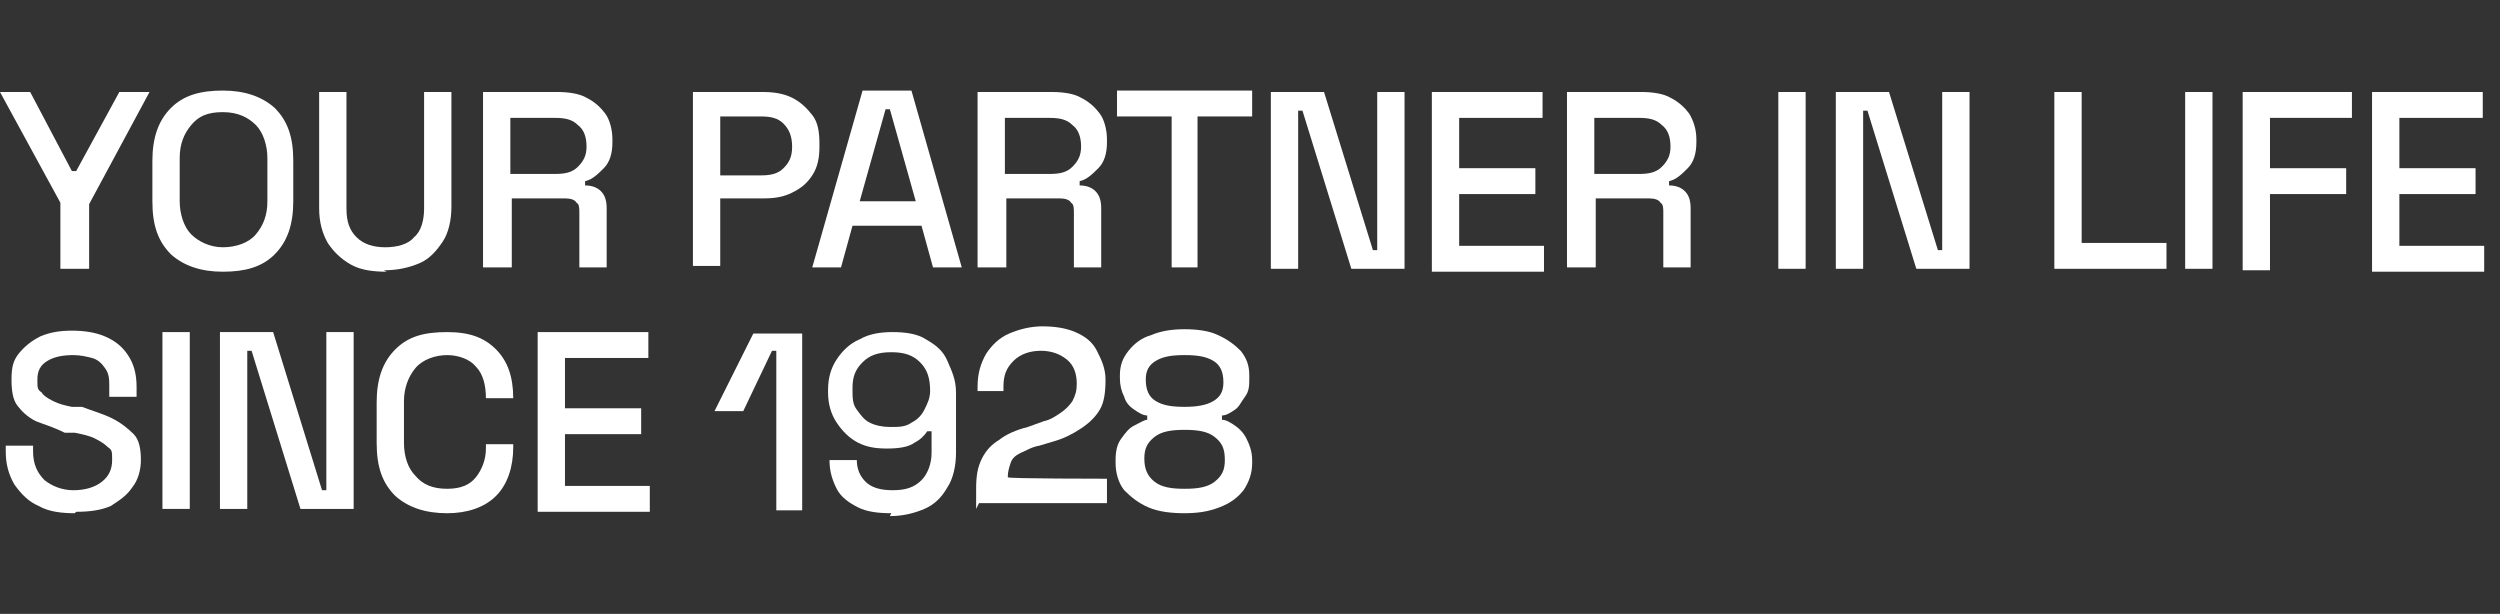
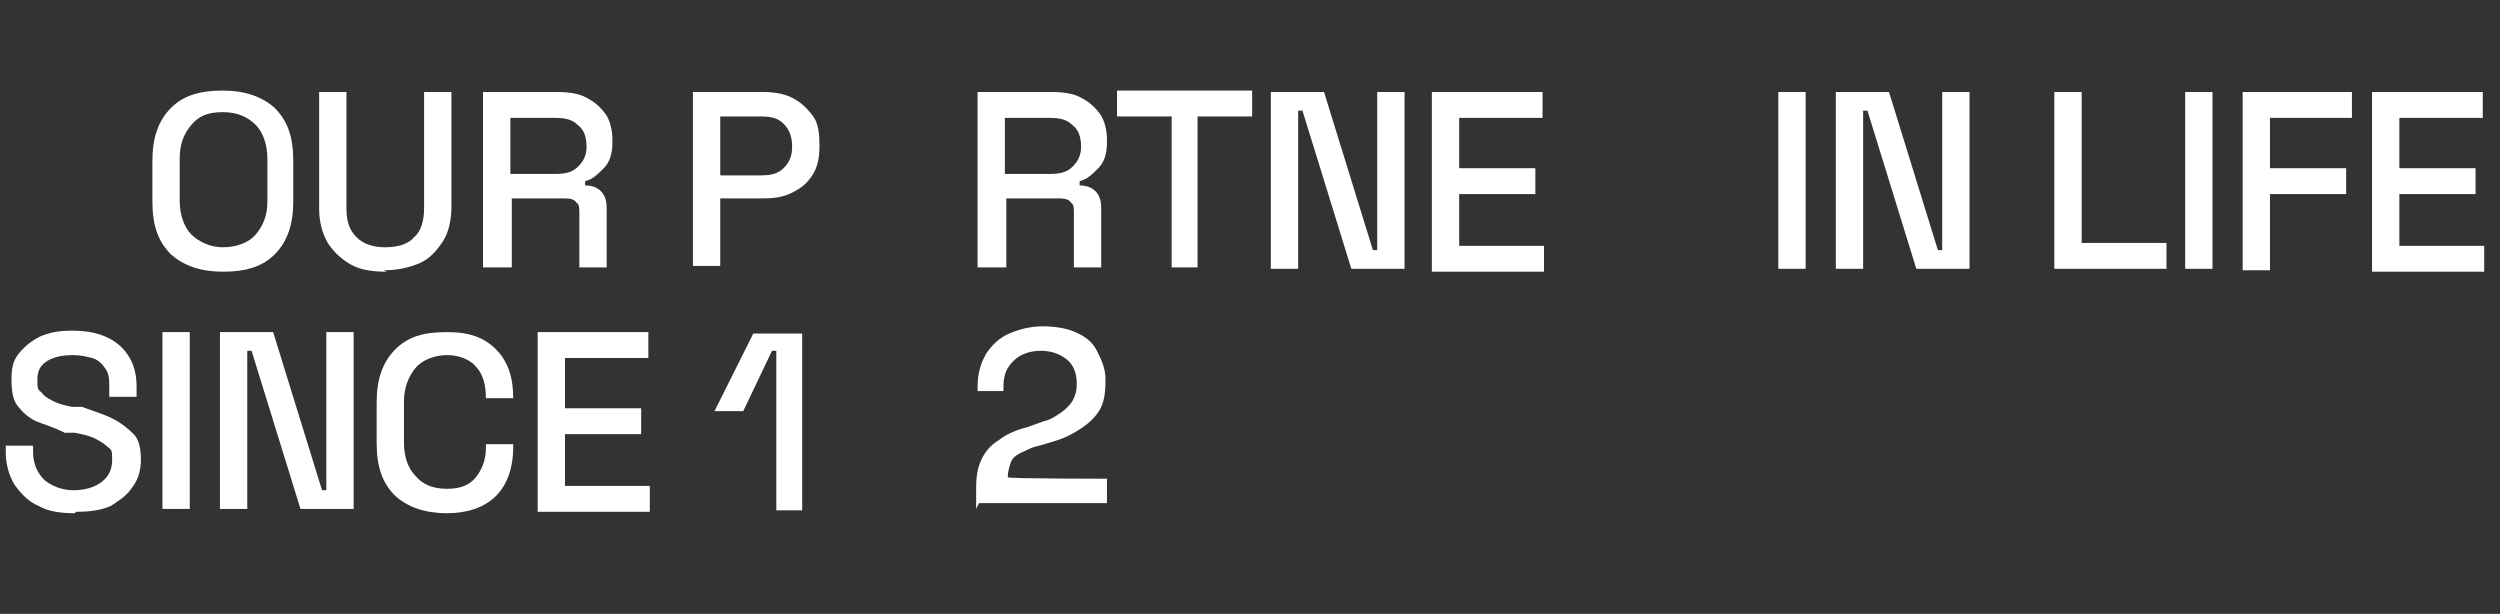
<svg xmlns="http://www.w3.org/2000/svg" id="Groupe_8901" version="1.1" viewBox="0 0 173.9 42.7">
  <rect x="0" y="0" width="173.9" height="42.7" fill="#333333" stroke="none" />
  <defs>
    <style>
      .st0 {
        fill: #fff;
      }
    </style>
  </defs>
-   <path class="st0" d="M4.2,18.6v-4.5L0,6.4h2.1l2.9,5.5h.3l3-5.5h2.1l-4.2,7.8v4.5h-2Z" />
  <path class="st0" d="M15.5,18.9c-1.5,0-2.7-.4-3.6-1.2-.9-.9-1.3-2-1.3-3.7v-2.8c0-1.6.4-2.8,1.3-3.7.9-.9,2.1-1.2,3.6-1.2s2.7.4,3.6,1.2c.9.9,1.3,2,1.3,3.7v2.8c0,1.6-.4,2.8-1.3,3.7-.9.9-2.1,1.2-3.6,1.2ZM15.5,17.2c.9,0,1.8-.3,2.3-.9s.8-1.3.8-2.3v-3c0-.9-.3-1.8-.8-2.3s-1.2-.9-2.3-.9-1.7.3-2.2.9-.8,1.3-.8,2.3v3c0,.9.3,1.8.8,2.3s1.3.9,2.2.9Z" />
  <path class="st0" d="M26.9,18.9c-.9,0-1.8-.1-2.5-.5-.7-.4-1.2-.9-1.6-1.5-.4-.7-.6-1.5-.6-2.4V6.4h1.9v8.1c0,.9.2,1.5.7,2s1.2.7,2,.7,1.6-.2,2-.7c.5-.4.7-1.2.7-2V6.4h1.9v8c0,.9-.2,1.8-.6,2.4s-.9,1.2-1.6,1.5-1.5.5-2.5.5h0Z" />
  <path class="st0" d="M33.6,18.6V6.4h5.2c.7,0,1.5.1,2,.4.6.3,1,.7,1.3,1.1s.5,1.1.5,1.8v.2c0,.8-.2,1.4-.6,1.8-.4.4-.8.8-1.3.9v.3c.4,0,.8.1,1.1.4.3.3.4.7.4,1.2v4.1h-1.9v-3.8c0-.3,0-.6-.2-.7-.1-.2-.4-.3-.8-.3h-3.7v4.8h-2ZM35.5,12.1h3.1c.7,0,1.2-.1,1.6-.5.4-.4.6-.8.6-1.4h0c0-.7-.2-1.2-.6-1.5-.4-.4-.9-.5-1.6-.5h-3.1v4h0Z" />
  <path class="st0" d="M48.2,18.6V6.4h4.9c.7,0,1.4.1,2,.4.6.3,1,.7,1.4,1.2s.5,1.2.5,2v.2c0,.7-.1,1.4-.5,2-.4.6-.8.9-1.4,1.2s-1.2.4-2,.4h-3v4.7h-1.9ZM50.1,12.2h2.8c.7,0,1.2-.1,1.6-.5.4-.4.6-.8.6-1.5h0c0-.7-.2-1.2-.6-1.6s-.9-.5-1.6-.5h-2.8v4.1Z" />
-   <path class="st0" d="M56.5,18.6l3.5-12.3h3.4l3.5,12.3h-2l-.8-2.9h-4.8l-.8,2.9s-2,0-2,0ZM59.8,14h3.9l-1.8-6.4h-.3l-1.8,6.4h0Z" />
  <path class="st0" d="M68,18.6V6.4h5.2c.7,0,1.5.1,2,.4.6.3,1,.7,1.3,1.1s.5,1.1.5,1.8v.2c0,.8-.2,1.4-.6,1.8-.4.4-.8.8-1.3.9v.3c.4,0,.8.1,1.1.4.3.3.4.7.4,1.2v4.1h-1.9v-3.8c0-.3,0-.6-.2-.7-.1-.2-.4-.3-.8-.3h-3.7v4.8h-2ZM69.9,12.1h3.1c.7,0,1.2-.1,1.6-.5.4-.4.6-.8.6-1.4h0c0-.7-.2-1.2-.6-1.5-.4-.4-.9-.5-1.6-.5h-3.1v4h0Z" />
  <path class="st0" d="M81.5,18.6v-10.5h-3.8v-1.8h9.4v1.8h-3.8v10.5h-1.9,0Z" />
  <path class="st0" d="M88.4,18.6V6.4h3.7l3.4,11h.3V6.4h1.9v12.3h-3.7l-3.4-11h-.3v11s-1.9,0-1.9,0Z" />
  <path class="st0" d="M99.6,18.6V6.4h7.7v1.8h-5.8v3.5h5.3v1.8h-5.3v3.6h5.9v1.8h-7.8Z" />
-   <path class="st0" d="M109,18.6V6.4h5.2c.7,0,1.5.1,2,.4.6.3,1,.7,1.3,1.1.3.5.5,1.1.5,1.8v.2c0,.8-.2,1.4-.6,1.8-.4.4-.8.8-1.3.9v.3c.4,0,.8.1,1.1.4.3.3.4.7.4,1.2v4.1h-1.9v-3.8c0-.3,0-.6-.2-.7-.1-.2-.4-.3-.8-.3h-3.7v4.8h-2ZM110.9,12.1h3.1c.7,0,1.2-.1,1.6-.5s.6-.8.6-1.4h0c0-.7-.2-1.2-.6-1.5-.4-.4-.9-.5-1.6-.5h-3.1v4h0Z" />
  <path class="st0" d="M123.7,18.6V6.4h1.9v12.3s-1.9,0-1.9,0Z" />
  <path class="st0" d="M127.7,18.6V6.4h3.7l3.4,11h.3V6.4h1.9v12.3h-3.7l-3.4-11h-.3v11s-1.9,0-1.9,0Z" />
  <path class="st0" d="M142.9,18.6V6.4h1.9v10.5h5.9v1.8h-7.8Z" />
  <path class="st0" d="M152,18.6V6.4h1.9v12.3s-1.9,0-1.9,0Z" />
  <path class="st0" d="M156,18.6V6.4h7.6v1.8h-5.7v3.5h5.3v1.8h-5.3v5.3h-1.9,0Z" />
  <path class="st0" d="M165,18.6V6.4h7.7v1.8h-5.8v3.5h5.3v1.8h-5.3v3.6h5.9v1.8h-7.8Z" />
  <path class="st0" d="M5.2,35.7c-.9,0-1.8-.1-2.5-.5-.7-.3-1.2-.8-1.7-1.5-.4-.7-.6-1.4-.6-2.3v-.4h1.9v.4c0,.9.3,1.5.8,2,.5.4,1.2.7,2,.7s1.5-.2,2-.6.7-.9.7-1.5,0-.7-.3-.9c-.2-.2-.5-.4-.9-.6s-.9-.3-1.4-.4h-.7c-.8-.4-1.5-.6-2-.8-.6-.3-1-.7-1.3-1.1s-.4-1-.4-1.8.1-1.3.5-1.8c.4-.5.9-.9,1.5-1.2.7-.3,1.4-.4,2.2-.4s1.6.1,2.3.4c.7.3,1.2.7,1.6,1.3s.6,1.3.6,2.2v.7h-1.9v-.7c0-.5,0-.9-.3-1.3-.2-.3-.5-.6-.9-.7s-.8-.2-1.3-.2c-.7,0-1.3.1-1.8.4s-.7.7-.7,1.3,0,.7.3.9c.1.2.4.4.8.6s.8.3,1.3.4h.7c.8.3,1.5.5,2.1.8s1.1.7,1.5,1.1.5,1.1.5,1.8-.2,1.4-.6,1.9c-.4.6-.9.9-1.5,1.3-.7.3-1.5.4-2.4.4h0Z" />
  <path class="st0" d="M11.3,35.4v-12.3h1.9v12.3h-1.9Z" />
  <path class="st0" d="M15.3,35.4v-12.3h3.7l3.4,11h.3v-11h1.9v12.3h-3.7l-3.4-11h-.3v11s-1.9,0-1.9,0Z" />
  <path class="st0" d="M31.1,35.7c-1.5,0-2.7-.4-3.6-1.2-.9-.9-1.3-2-1.3-3.7v-2.8c0-1.6.4-2.8,1.3-3.7.9-.9,2-1.2,3.6-1.2s2.6.4,3.4,1.2c.8.8,1.2,1.9,1.2,3.4h0c0,0-1.9,0-1.9,0h0c0-.9-.2-1.7-.7-2.2-.4-.5-1.2-.8-2-.8s-1.7.3-2.2.9c-.5.6-.8,1.4-.8,2.3v2.9c0,1,.3,1.8.8,2.3.5.6,1.2.9,2.2.9s1.6-.3,2-.8c.4-.5.7-1.2.7-2v-.3h1.9v.2c0,1.4-.4,2.6-1.2,3.4s-2,1.2-3.4,1.2h0Z" />
  <path class="st0" d="M37.4,35.4v-12.3h7.7v1.8h-5.8v3.5h5.3v1.8h-5.3v3.6h5.9v1.8h-7.8Z" />
  <path class="st0" d="M54,35.4v-11h-.3l-2,4.2h-2l2.7-5.4h3.4v12.3h-1.8,0Z" />
-   <path class="st0" d="M62,35.7c-.9,0-1.7-.1-2.3-.4s-1.2-.7-1.5-1.3-.5-1.2-.5-2h1.9c0,.6.2,1.1.6,1.5.4.4,1,.6,1.9.6s1.5-.2,2-.7c.4-.4.7-1.1.7-1.9v-1.5h-.3c-.2.3-.5.6-.9.8-.4.3-1.1.4-1.9.4s-1.4-.1-2-.4-1.1-.8-1.5-1.4-.6-1.3-.6-2.1v-.2c0-.8.2-1.5.6-2.1s.9-1.1,1.6-1.4c.7-.4,1.5-.5,2.3-.5s1.7.1,2.3.5c.7.4,1.2.8,1.5,1.5s.6,1.3.6,2.2v4.2c0,.9-.2,1.8-.6,2.4-.4.7-.9,1.2-1.6,1.5s-1.5.5-2.4.5h0ZM62,29.7c.5,0,1,0,1.4-.3.4-.2.7-.5.9-.9s.4-.8.4-1.3h0c0-.9-.2-1.5-.7-2s-1.1-.7-2-.7-1.5.2-2,.7-.7,1-.7,1.8h0c0,.7,0,1.1.3,1.5s.5.7.9.9c.4.2.9.3,1.4.3h0Z" />
  <path class="st0" d="M67.9,35.4v-1.4c0-.9.1-1.5.4-2.1.3-.6.7-1,1.2-1.3.5-.4,1.2-.7,2-.9l1.1-.4c.5-.1.9-.4,1.2-.6s.6-.5.8-.8c.2-.4.3-.7.3-1.2h0c0-.7-.2-1.3-.7-1.7s-1.1-.6-1.8-.6-1.4.2-1.9.7-.7,1-.7,1.8v.3h-1.8v-.3c0-.9.2-1.6.6-2.3.4-.6.9-1.1,1.6-1.4.7-.3,1.5-.5,2.3-.5s1.6.1,2.3.4,1.2.7,1.5,1.3.6,1.2.6,2h0c0,.9-.1,1.6-.4,2.1s-.7.9-1.3,1.3-1.2.7-1.9.9l-1,.3c-.6.1-1,.4-1.3.5-.4.2-.6.4-.7.7s-.2.6-.2,1h0c0,.1,6.9.1,6.9.1v1.7h-8.9Z" />
-   <path class="st0" d="M82.4,35.7c-.9,0-1.8-.1-2.5-.4-.7-.3-1.2-.7-1.7-1.2-.4-.5-.6-1.2-.6-1.9v-.2c0-.6.1-1.1.4-1.5s.5-.7.9-.9.7-.4.9-.4v-.3c-.3,0-.6-.2-.9-.4s-.6-.5-.7-.9c-.2-.4-.3-.8-.3-1.3v-.2c0-.7.2-1.2.6-1.7.4-.5.9-.9,1.6-1.1.7-.3,1.5-.4,2.3-.4s1.7.1,2.3.4c.7.3,1.2.7,1.6,1.1.4.5.6,1,.6,1.7v.2c0,.5,0,.9-.3,1.3s-.4.7-.7.9c-.3.2-.6.4-.9.4v.3c.3,0,.6.2.9.4.3.2.6.5.8.9.2.4.4.9.4,1.5v.2c0,.7-.2,1.3-.6,1.9-.4.5-.9.9-1.7,1.2s-1.5.4-2.5.4h0ZM82.4,34c.9,0,1.6-.1,2.1-.5.5-.4.7-.8.7-1.5h0c0-.8-.2-1.2-.7-1.6s-1.2-.5-2.1-.5-1.6.1-2.1.5-.7.8-.7,1.5h0c0,.7.2,1.2.7,1.6s1.2.5,2.1.5ZM82.4,28.3c.8,0,1.5-.1,2-.4s.7-.7.7-1.3h0c0-.7-.2-1.2-.7-1.5s-1.1-.4-2-.4-1.5.1-2,.4-.7.7-.7,1.3h0c0,.7.2,1.2.7,1.5s1.1.4,2,.4Z" />
</svg>